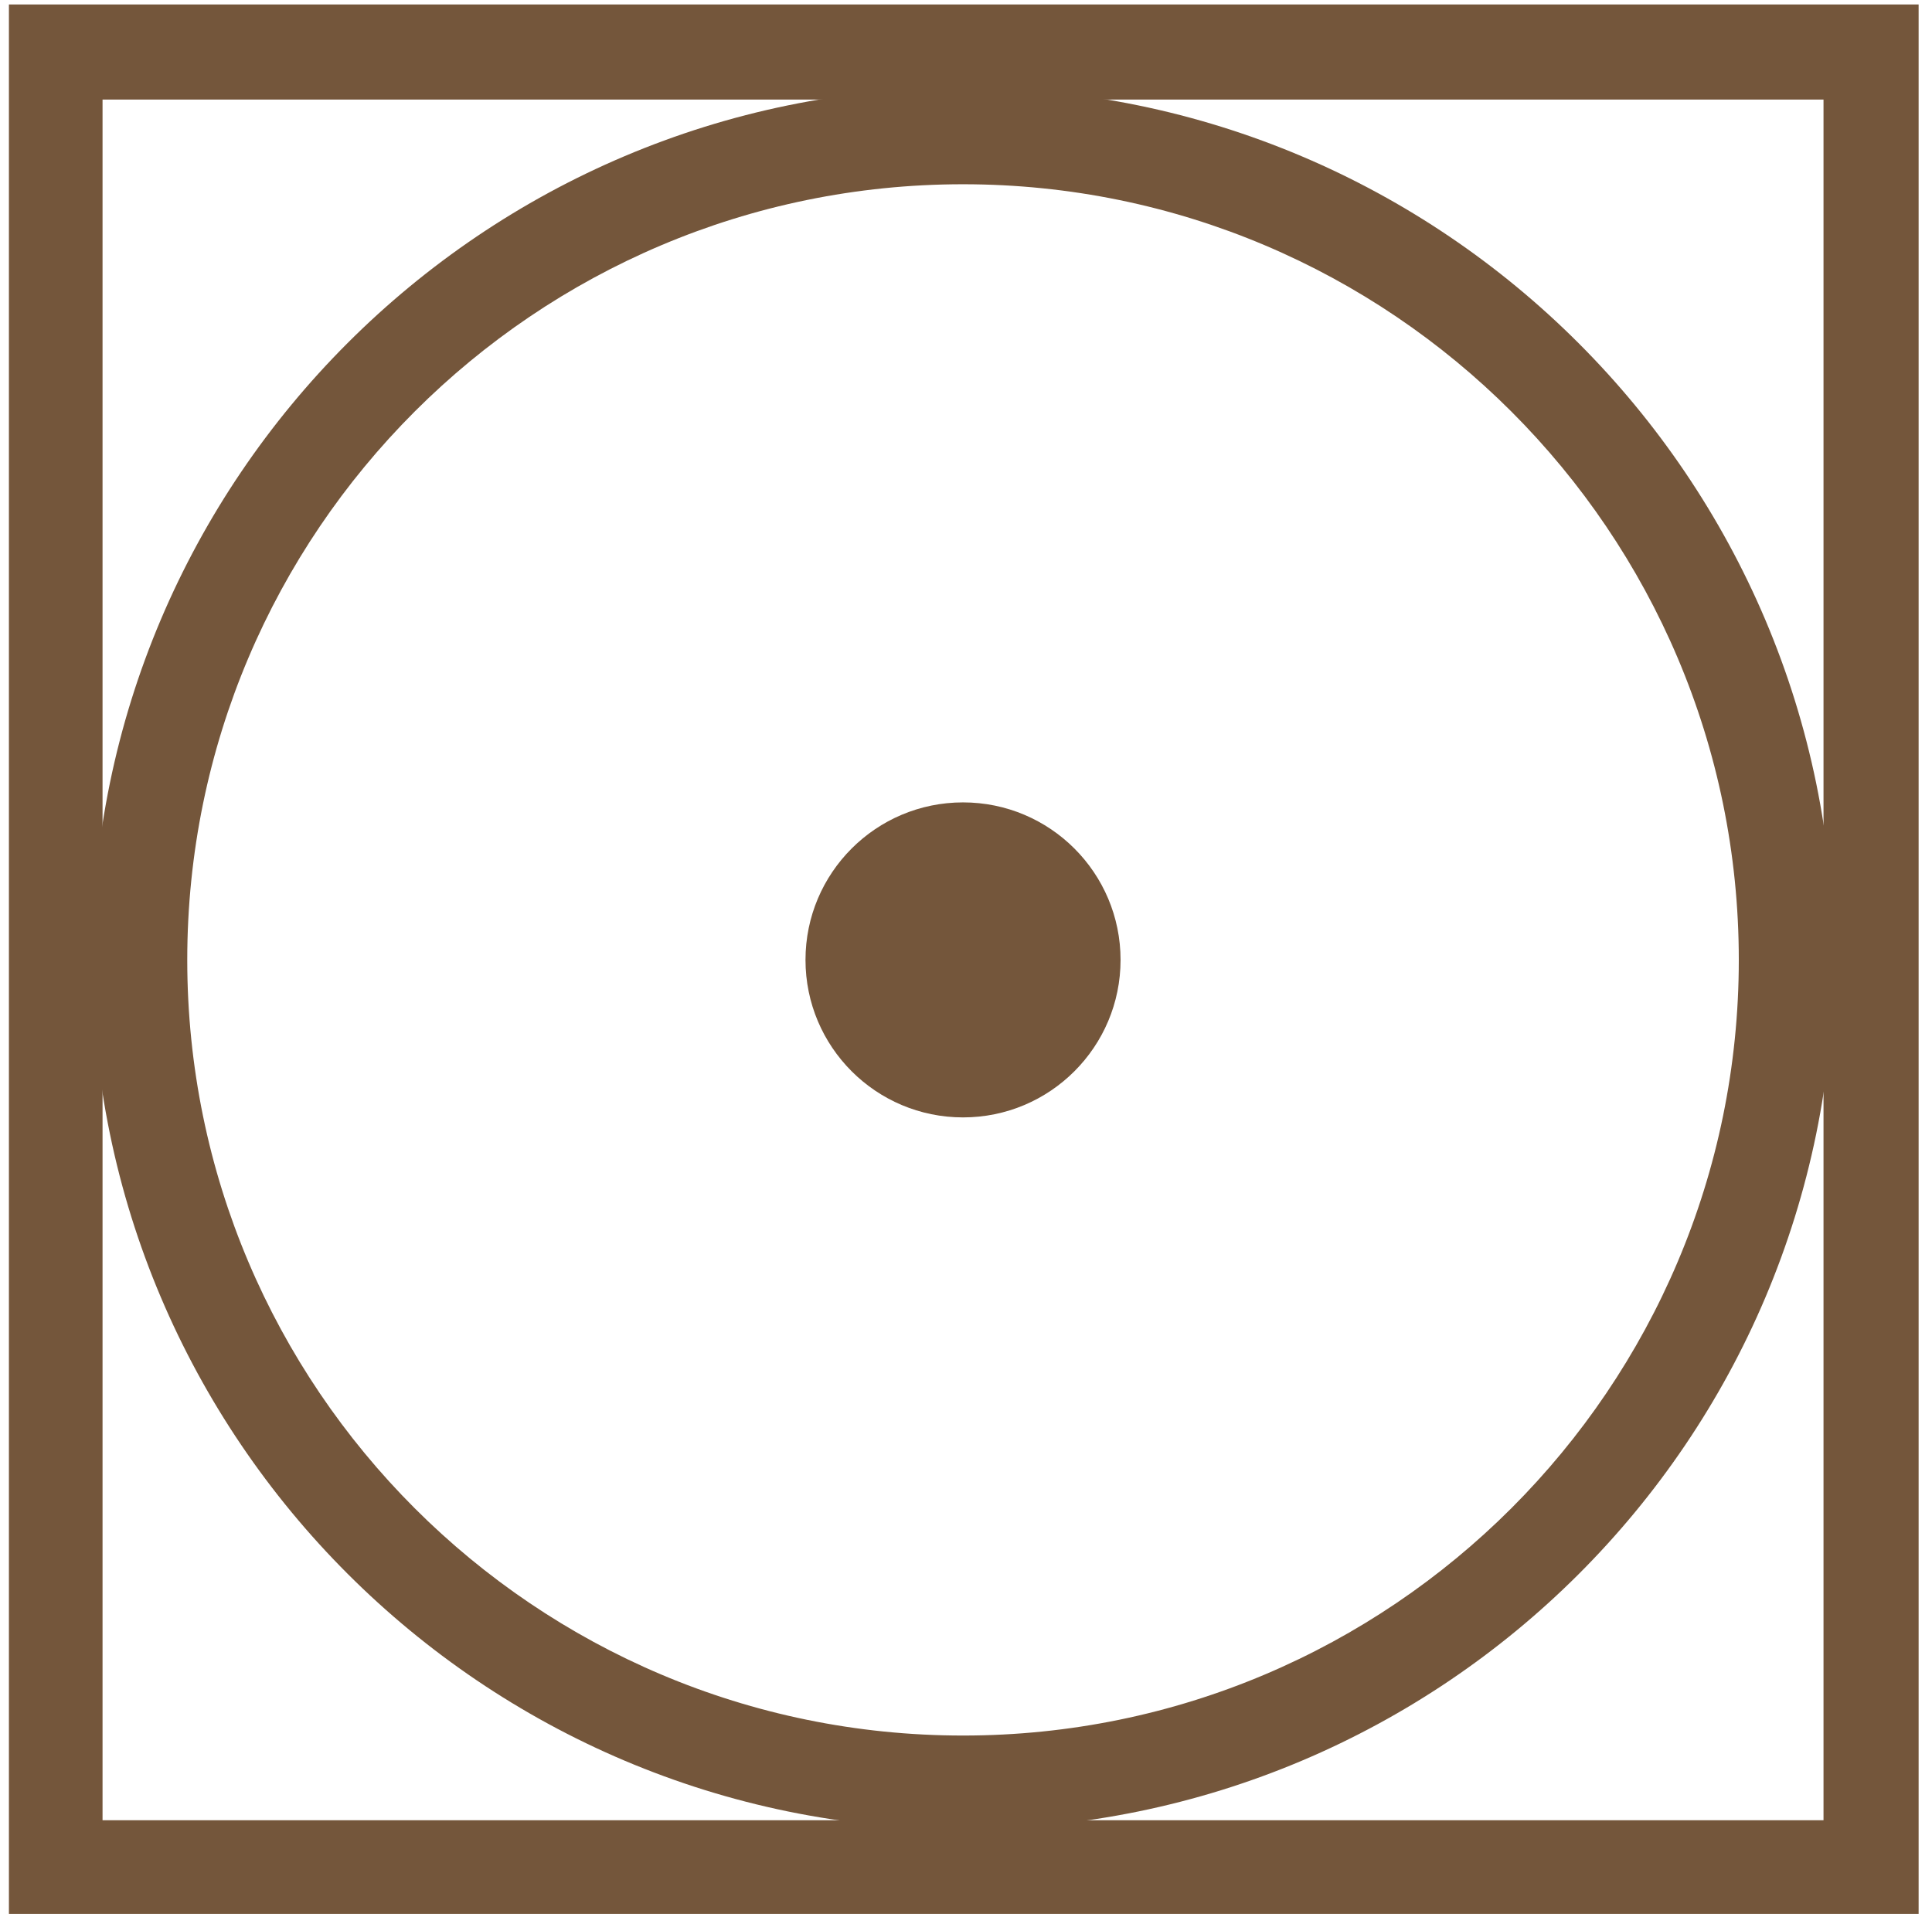
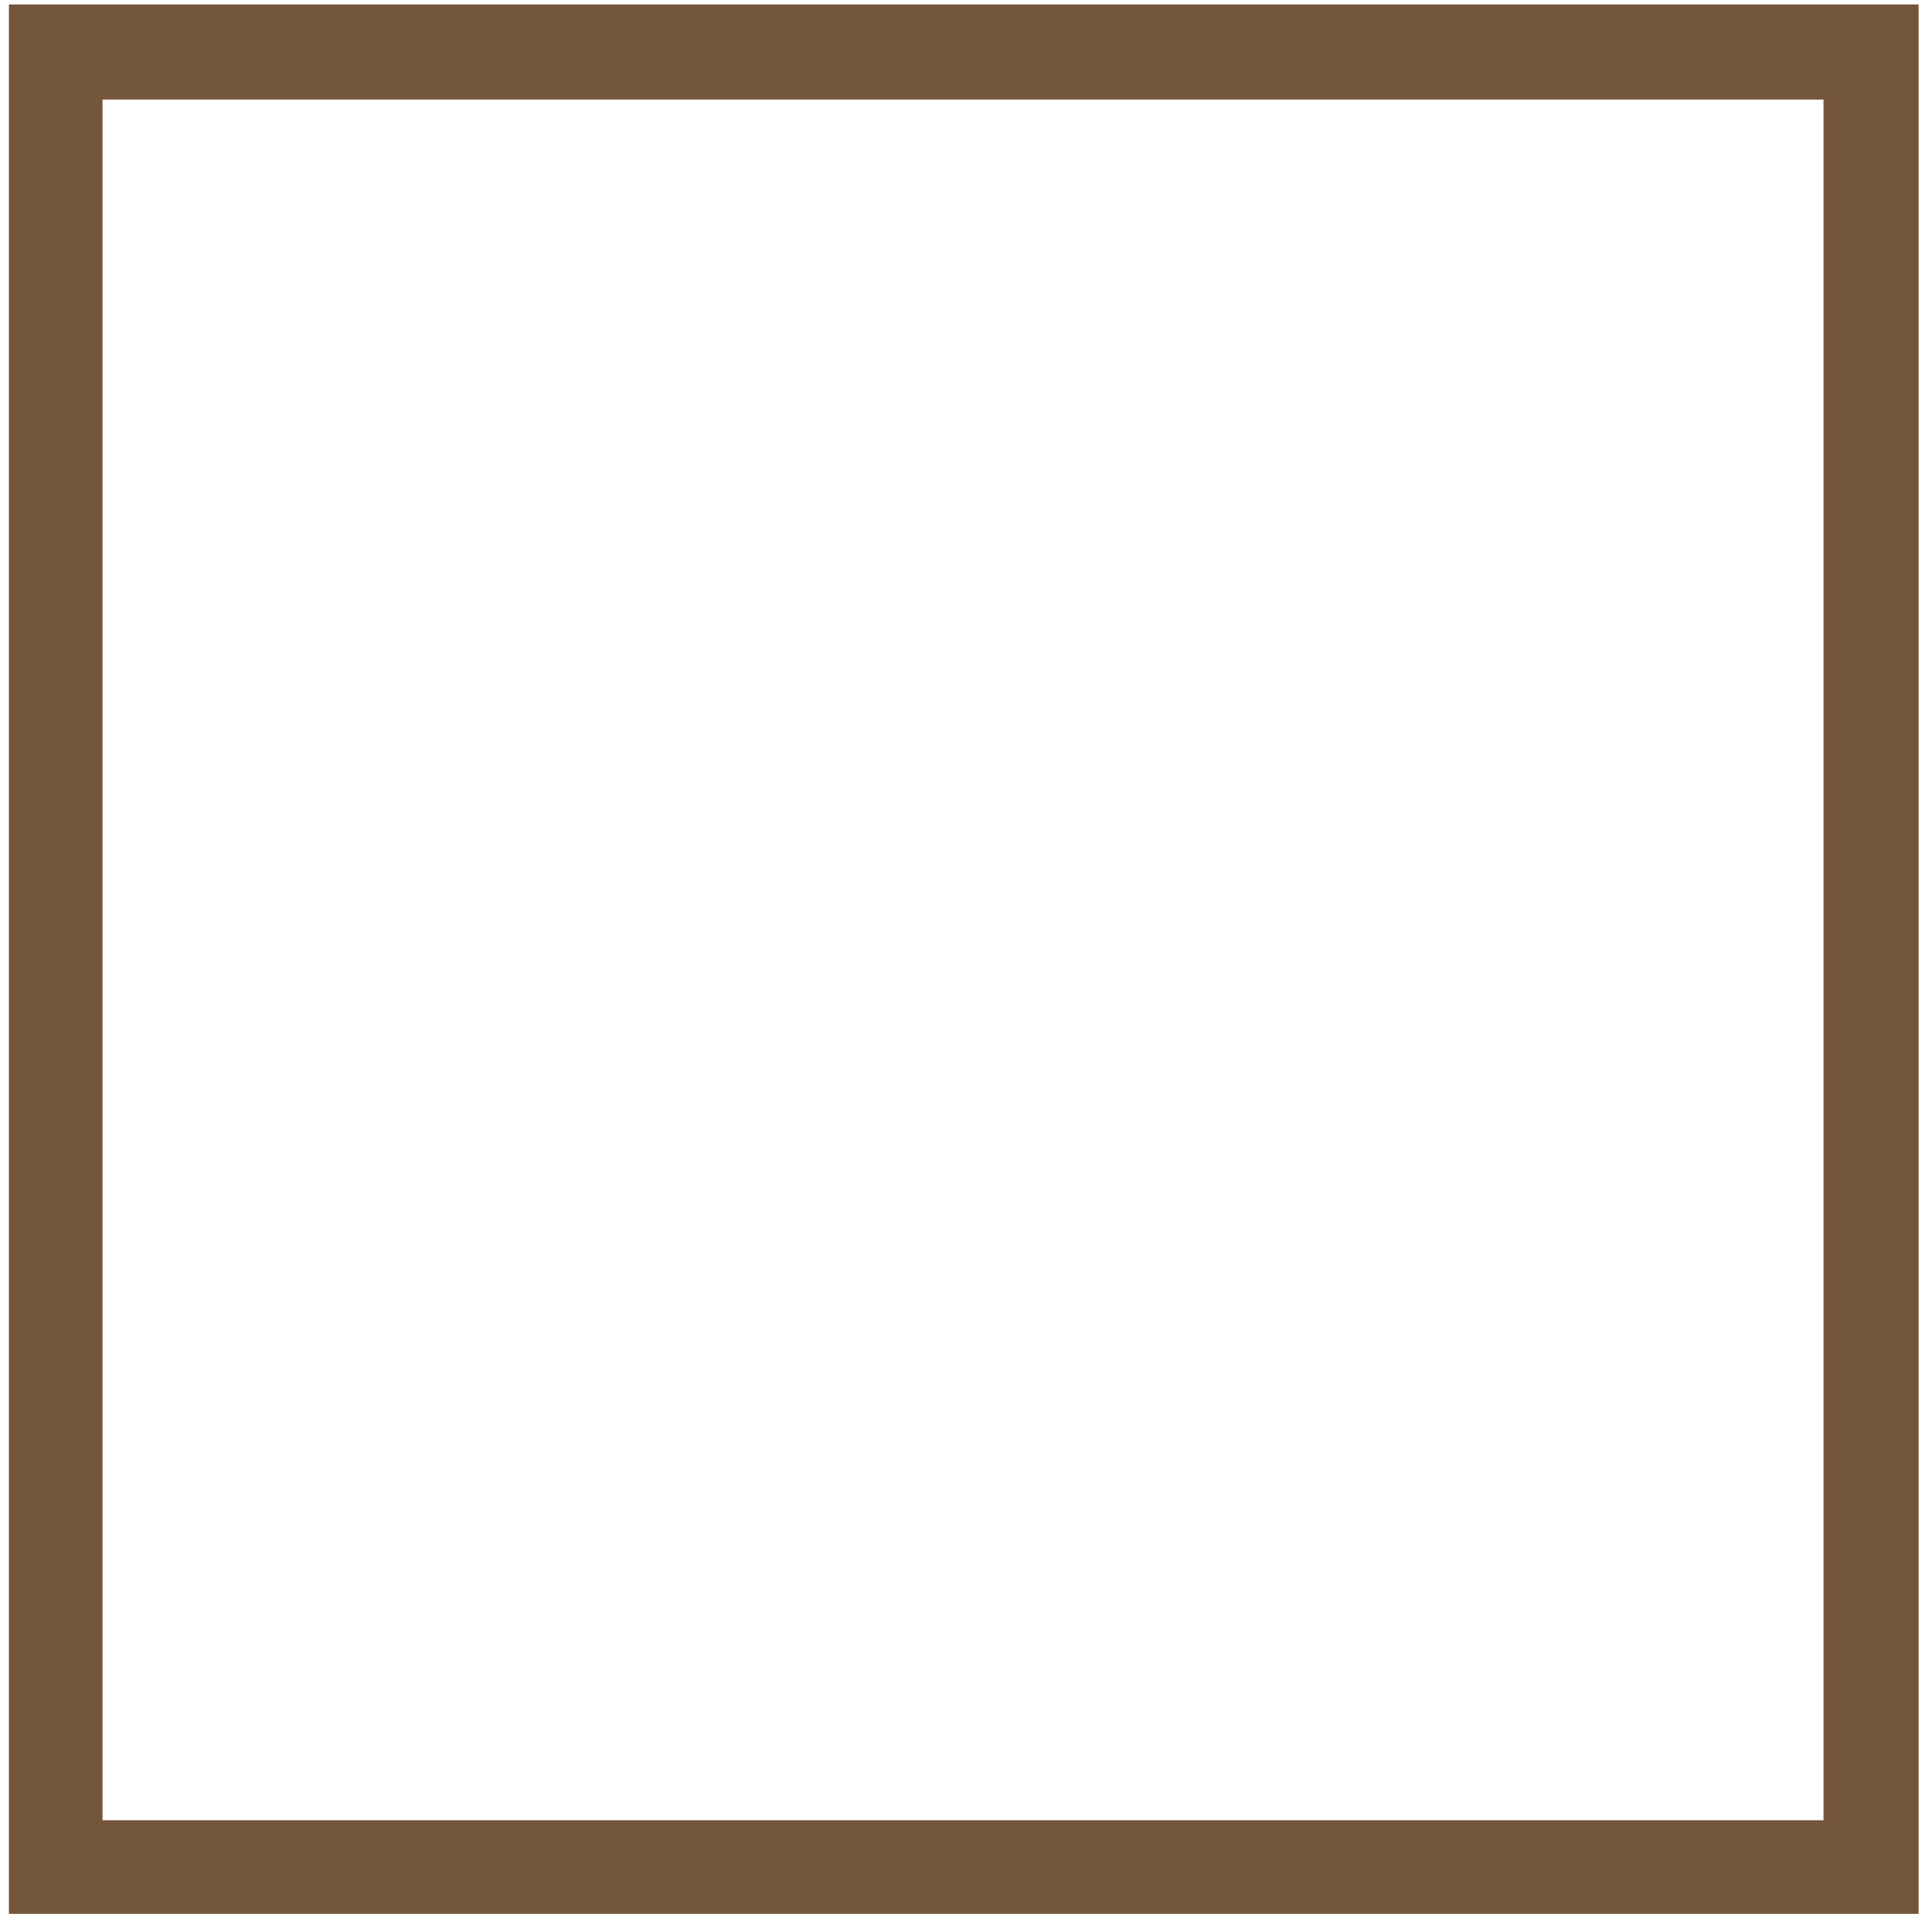
<svg xmlns="http://www.w3.org/2000/svg" width="130" height="129" viewBox="0 0 130 129" fill="none">
  <path d="M129.1 128.8H0.6V0.3H129.1V128.8ZM6.9 122.5H122.7V6.7H6.9V122.5Z" fill="#74563B" />
-   <path d="M64.8 123.1C32.5 123.1 6.2 96.8 6.2 64.5C6.2 32.2 32.5 5.9 64.8 5.9C97.1 5.9 123.4 32.2 123.4 64.5C123.4 96.9 97.1 123.1 64.8 123.1ZM64.8 12.4C36 12.4 12.6 35.8 12.6 64.6C12.6 93.4 36 116.8 64.8 116.8C93.6 116.8 117 93.4 117 64.6C117 35.8 93.6 12.4 64.8 12.4Z" fill="#74563B" />
-   <path d="M64.8 75.2C70.654 75.2 75.4 70.454 75.4 64.6C75.4 58.746 70.654 54 64.8 54C58.946 54 54.2 58.746 54.2 64.6C54.2 70.454 58.946 75.2 64.8 75.2Z" fill="#74563B" />
</svg>